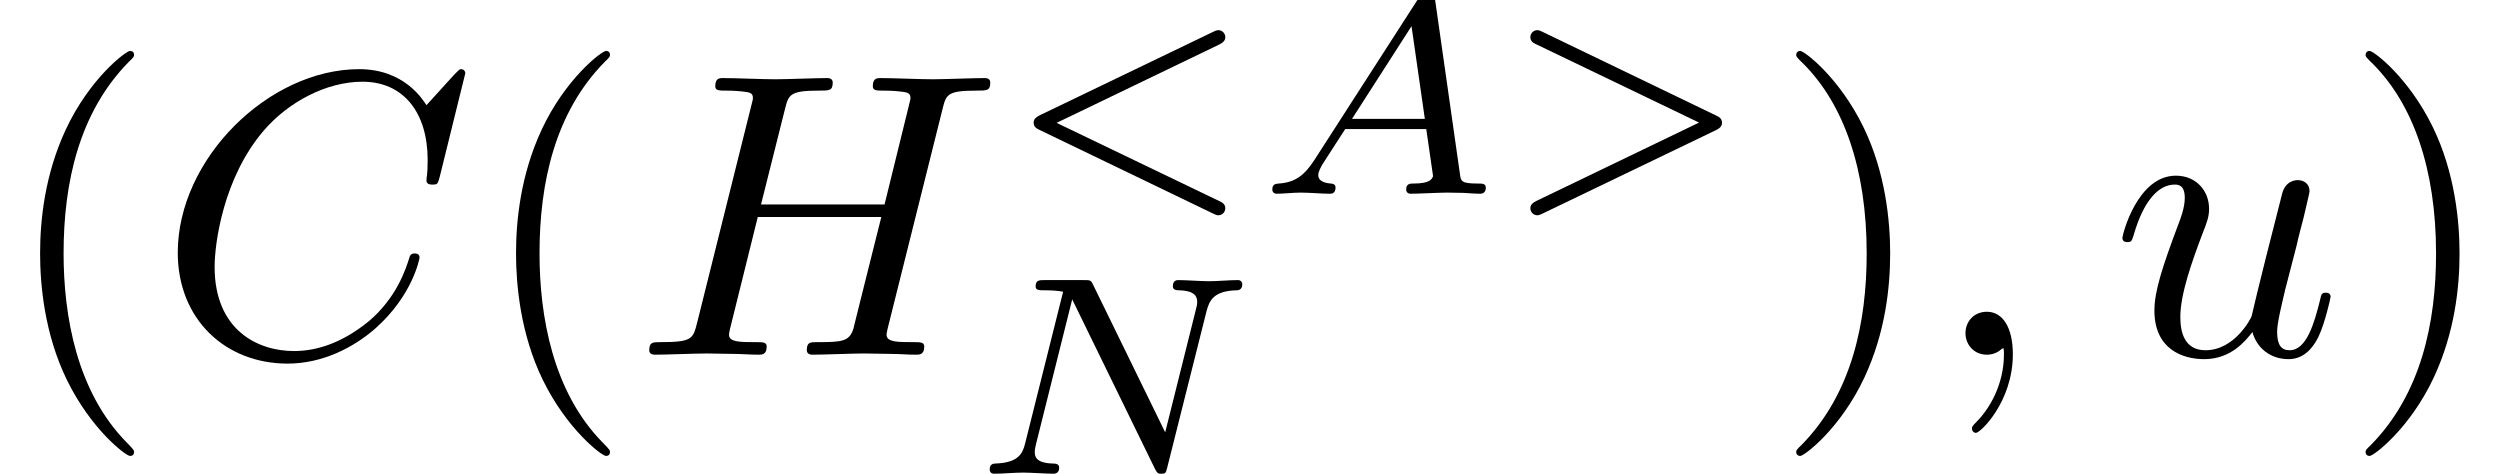
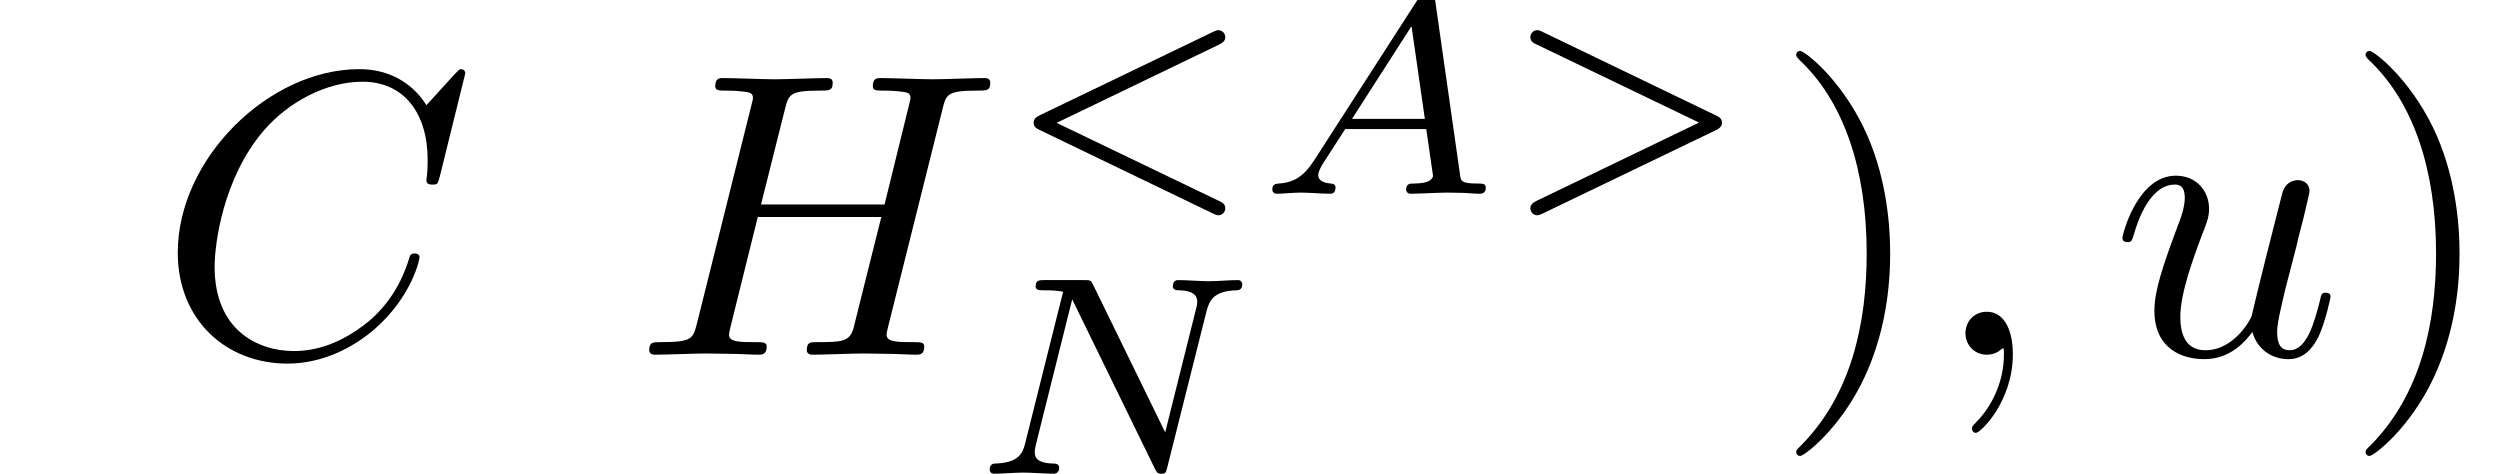
<svg xmlns="http://www.w3.org/2000/svg" xmlns:xlink="http://www.w3.org/1999/xlink" height="14.036pt" version="1.1" viewBox="92.4 65.091 74.071 14.036" width="74.071pt">
  <defs>
    <path d="M5.334 -3.682C5.418 -3.724 5.488 -3.773 5.488 -3.864C5.488 -3.962 5.411 -4.039 5.313 -4.039C5.306 -4.039 5.271 -4.039 5.187 -3.997L0.91 -1.939C0.826 -1.897 0.756 -1.848 0.756 -1.757C0.756 -1.645 0.833 -1.61 0.903 -1.575L5.173 0.483C5.271 0.532 5.299 0.532 5.313 0.532C5.411 0.532 5.488 0.455 5.488 0.357C5.488 0.252 5.404 0.21 5.341 0.182L1.323 -1.75L5.334 -3.682Z" id="g1-60" />
    <path d="M5.334 -1.568C5.418 -1.61 5.488 -1.659 5.488 -1.75C5.488 -1.862 5.411 -1.897 5.341 -1.932L1.071 -3.99C0.973 -4.039 0.945 -4.039 0.931 -4.039C0.833 -4.039 0.756 -3.962 0.756 -3.864C0.756 -3.759 0.84 -3.717 0.903 -3.689L4.921 -1.757L0.91 0.175C0.826 0.217 0.756 0.266 0.756 0.357C0.756 0.455 0.833 0.532 0.931 0.532C0.938 0.532 0.973 0.532 1.057 0.49L5.334 -1.568Z" id="g1-62" />
    <path d="M1.442 -0.84C1.197 -0.462 0.973 -0.28 0.56 -0.252C0.49 -0.245 0.399 -0.245 0.399 -0.105C0.399 -0.028 0.462 0 0.497 0C0.679 0 0.91 -0.028 1.099 -0.028C1.323 -0.028 1.61 0 1.82 0C1.855 0 1.96 0 1.96 -0.154C1.96 -0.245 1.869 -0.252 1.841 -0.252C1.785 -0.259 1.533 -0.273 1.533 -0.462C1.533 -0.546 1.603 -0.665 1.638 -0.728L2.198 -1.596H4.2L4.368 -0.434C4.34 -0.364 4.298 -0.252 3.885 -0.252C3.801 -0.252 3.703 -0.252 3.703 -0.098C3.703 -0.07 3.724 0 3.815 0C4.018 0 4.515 -0.028 4.718 -0.028C4.844 -0.028 5.005 -0.021 5.131 -0.021C5.257 -0.014 5.404 0 5.53 0C5.621 0 5.67 -0.056 5.67 -0.147C5.67 -0.252 5.586 -0.252 5.474 -0.252C5.068 -0.252 5.054 -0.308 5.033 -0.476L4.417 -4.795C4.396 -4.942 4.382 -4.991 4.249 -4.991S4.074 -4.928 4.011 -4.83L1.442 -0.84ZM2.366 -1.848L3.836 -4.137L4.165 -1.848H2.366Z" id="g1-65" />
    <path d="M5.838 -4.018C5.908 -4.284 6.02 -4.515 6.58 -4.529C6.615 -4.529 6.72 -4.536 6.72 -4.683C6.72 -4.725 6.685 -4.781 6.615 -4.781C6.384 -4.781 6.125 -4.753 5.887 -4.753C5.719 -4.753 5.313 -4.781 5.145 -4.781C5.11 -4.781 5.005 -4.781 5.005 -4.627C5.005 -4.536 5.096 -4.529 5.159 -4.529C5.488 -4.522 5.607 -4.417 5.607 -4.242C5.607 -4.186 5.6 -4.151 5.579 -4.074L4.816 -1.022L3.038 -4.662C2.982 -4.781 2.968 -4.781 2.8 -4.781H1.841C1.708 -4.781 1.617 -4.781 1.617 -4.627C1.617 -4.529 1.701 -4.529 1.848 -4.529S2.149 -4.522 2.296 -4.494L1.358 -0.749C1.295 -0.483 1.176 -0.273 0.63 -0.252C0.581 -0.252 0.483 -0.245 0.483 -0.105C0.483 -0.028 0.539 0 0.588 0C0.819 0 1.078 -0.028 1.316 -0.028C1.484 -0.028 1.89 0 2.058 0C2.128 0 2.198 -0.035 2.198 -0.147C2.198 -0.245 2.114 -0.252 2.037 -0.252C1.596 -0.266 1.596 -0.448 1.596 -0.546C1.596 -0.574 1.596 -0.609 1.624 -0.721L2.52 -4.305L4.564 -0.119C4.62 -0.007 4.648 0 4.718 0C4.83 0 4.83 -0.021 4.865 -0.147L5.838 -4.018Z" id="g1-78" />
    <path d="M2.03 -0.01C2.03 -0.67 1.78 -1.06 1.39 -1.06C1.06 -1.06 0.86 -0.81 0.86 -0.53C0.86 -0.26 1.06 0 1.39 0C1.51 0 1.64 -0.04 1.74 -0.13C1.77 -0.15 1.78 -0.16 1.79 -0.16S1.81 -0.15 1.81 -0.01C1.81 0.73 1.46 1.33 1.13 1.66C1.02 1.77 1.02 1.79 1.02 1.82C1.02 1.89 1.07 1.93 1.12 1.93C1.23 1.93 2.03 1.16 2.03 -0.01Z" id="g0-59" />
    <path d="M7.6 -6.95C7.6 -6.98 7.58 -7.05 7.49 -7.05C7.46 -7.05 7.45 -7.04 7.34 -6.93L6.64 -6.16C6.55 -6.3 6.09 -7.05 4.98 -7.05C2.75 -7.05 0.5 -4.84 0.5 -2.52C0.5 -0.87 1.68 0.22 3.21 0.22C4.08 0.22 4.84 -0.18 5.37 -0.64C6.3 -1.46 6.47 -2.37 6.47 -2.4C6.47 -2.5 6.37 -2.5 6.35 -2.5C6.29 -2.5 6.24 -2.48 6.22 -2.4C6.13 -2.11 5.9 -1.4 5.21 -0.82C4.52 -0.26 3.89 -0.09 3.37 -0.09C2.47 -0.09 1.41 -0.61 1.41 -2.17C1.41 -2.74 1.62 -4.36 2.62 -5.53C3.23 -6.24 4.17 -6.74 5.06 -6.74C6.08 -6.74 6.67 -5.97 6.67 -4.81C6.67 -4.41 6.64 -4.4 6.64 -4.3S6.75 -4.2 6.79 -4.2C6.92 -4.2 6.92 -4.22 6.97 -4.4L7.6 -6.95Z" id="g0-67" />
    <path d="M7.63 -6.06C7.72 -6.42 7.74 -6.52 8.47 -6.52C8.73 -6.52 8.81 -6.52 8.81 -6.72C8.81 -6.83 8.7 -6.83 8.67 -6.83C8.39 -6.83 7.67 -6.8 7.39 -6.8C7.1 -6.8 6.39 -6.83 6.1 -6.83C6.02 -6.83 5.91 -6.83 5.91 -6.63C5.91 -6.52 6 -6.52 6.19 -6.52C6.21 -6.52 6.4 -6.52 6.57 -6.5C6.75 -6.48 6.84 -6.47 6.84 -6.34C6.84 -6.3 6.83 -6.28 6.8 -6.15L6.2 -3.71H3.15L3.74 -6.06C3.83 -6.42 3.86 -6.52 4.58 -6.52C4.84 -6.52 4.92 -6.52 4.92 -6.72C4.92 -6.83 4.81 -6.83 4.78 -6.83C4.5 -6.83 3.78 -6.8 3.5 -6.8C3.21 -6.8 2.5 -6.83 2.21 -6.83C2.13 -6.83 2.02 -6.83 2.02 -6.63C2.02 -6.52 2.11 -6.52 2.3 -6.52C2.32 -6.52 2.51 -6.52 2.68 -6.5C2.86 -6.48 2.95 -6.47 2.95 -6.34C2.95 -6.3 2.94 -6.27 2.91 -6.15L1.57 -0.78C1.47 -0.39 1.45 -0.31 0.66 -0.31C0.48 -0.31 0.39 -0.31 0.39 -0.11C0.39 0 0.51 0 0.53 0C0.81 0 1.52 -0.03 1.8 -0.03C2.01 -0.03 2.23 -0.02 2.44 -0.02C2.66 -0.02 2.88 0 3.09 0C3.17 0 3.29 0 3.29 -0.2C3.29 -0.31 3.2 -0.31 3.01 -0.31C2.64 -0.31 2.36 -0.31 2.36 -0.49C2.36 -0.55 2.38 -0.6 2.39 -0.66L3.07 -3.4H6.12C5.7 -1.74 5.47 -0.79 5.43 -0.64C5.33 -0.32 5.14 -0.31 4.52 -0.31C4.37 -0.31 4.28 -0.31 4.28 -0.11C4.28 0 4.4 0 4.42 0C4.7 0 5.41 -0.03 5.69 -0.03C5.9 -0.03 6.12 -0.02 6.33 -0.02C6.55 -0.02 6.77 0 6.98 0C7.06 0 7.18 0 7.18 -0.2C7.18 -0.31 7.09 -0.31 6.9 -0.31C6.53 -0.31 6.25 -0.31 6.25 -0.49C6.25 -0.55 6.27 -0.6 6.28 -0.66L7.63 -6.06Z" id="g0-72" />
    <path d="M3.5 -0.56C3.61 -0.15 3.96 0.11 4.39 0.11C4.74 0.11 4.97 -0.12 5.13 -0.44C5.3 -0.8 5.43 -1.41 5.43 -1.43C5.43 -1.53 5.34 -1.53 5.31 -1.53C5.21 -1.53 5.2 -1.49 5.17 -1.35C5.03 -0.79 4.84 -0.11 4.42 -0.11C4.21 -0.11 4.11 -0.24 4.11 -0.57C4.11 -0.79 4.23 -1.26 4.31 -1.61L4.59 -2.69C4.62 -2.84 4.72 -3.22 4.76 -3.37C4.81 -3.6 4.91 -3.98 4.91 -4.04C4.91 -4.22 4.77 -4.31 4.62 -4.31C4.57 -4.31 4.31 -4.3 4.23 -3.96C4.04 -3.23 3.6 -1.48 3.48 -0.95C3.47 -0.91 3.07 -0.11 2.34 -0.11C1.82 -0.11 1.72 -0.56 1.72 -0.93C1.72 -1.49 2 -2.28 2.26 -2.97C2.38 -3.27 2.43 -3.41 2.43 -3.6C2.43 -4.05 2.11 -4.42 1.61 -4.42C0.66 -4.42 0.29 -2.97 0.29 -2.88C0.29 -2.78 0.39 -2.78 0.41 -2.78C0.51 -2.78 0.52 -2.8 0.57 -2.96C0.82 -3.83 1.2 -4.2 1.58 -4.2C1.67 -4.2 1.83 -4.19 1.83 -3.87C1.83 -3.63 1.72 -3.34 1.66 -3.19C1.29 -2.2 1.08 -1.58 1.08 -1.09C1.08 -0.14 1.77 0.11 2.31 0.11C2.97 0.11 3.33 -0.34 3.5 -0.56Z" id="g0-117" />
-     <path d="M3.31 2.4C3.31 2.37 3.31 2.35 3.14 2.18C1.89 0.92 1.57 -0.97 1.57 -2.5C1.57 -4.24 1.95 -5.98 3.18 -7.23C3.31 -7.35 3.31 -7.37 3.31 -7.4C3.31 -7.47 3.27 -7.5 3.21 -7.5C3.11 -7.5 2.21 -6.82 1.62 -5.55C1.11 -4.45 0.99 -3.34 0.99 -2.5C0.99 -1.72 1.1 -0.51 1.65 0.62C2.25 1.85 3.11 2.5 3.21 2.5C3.27 2.5 3.31 2.47 3.31 2.4Z" id="g2-40" />
    <path d="M2.89 -2.5C2.89 -3.28 2.78 -4.49 2.23 -5.62C1.63 -6.85 0.77 -7.5 0.67 -7.5C0.61 -7.5 0.57 -7.46 0.57 -7.4C0.57 -7.37 0.57 -7.35 0.76 -7.17C1.74 -6.18 2.31 -4.59 2.31 -2.5C2.31 -0.79 1.94 0.97 0.7 2.23C0.57 2.35 0.57 2.37 0.57 2.4C0.57 2.46 0.61 2.5 0.67 2.5C0.77 2.5 1.67 1.82 2.26 0.55C2.77 -0.55 2.89 -1.66 2.89 -2.5Z" id="g2-41" />
  </defs>
  <g id="page1" transform="matrix(1.2 0 0 1.2 0 0)">
    <use x="77" xlink:href="#g2-40" y="63" />
    <use x="80.889" xlink:href="#g0-67" y="63" />
    <use x="88.751" xlink:href="#g2-40" y="63" />
    <use x="92.64" xlink:href="#g0-72" y="63" />
    <use x="101.765" xlink:href="#g1-60" y="59.026" />
    <use x="108.015" xlink:href="#g1-65" y="59.026" />
    <use x="114.029" xlink:href="#g1-62" y="59.026" />
    <use x="100.953" xlink:href="#g1-78" y="65.939" />
    <use x="120.779" xlink:href="#g2-41" y="63" />
    <use x="124.668" xlink:href="#g0-59" y="63" />
    <use x="129.113" xlink:href="#g0-117" y="63" />
    <use x="134.837" xlink:href="#g2-41" y="63" />
  </g>
</svg>